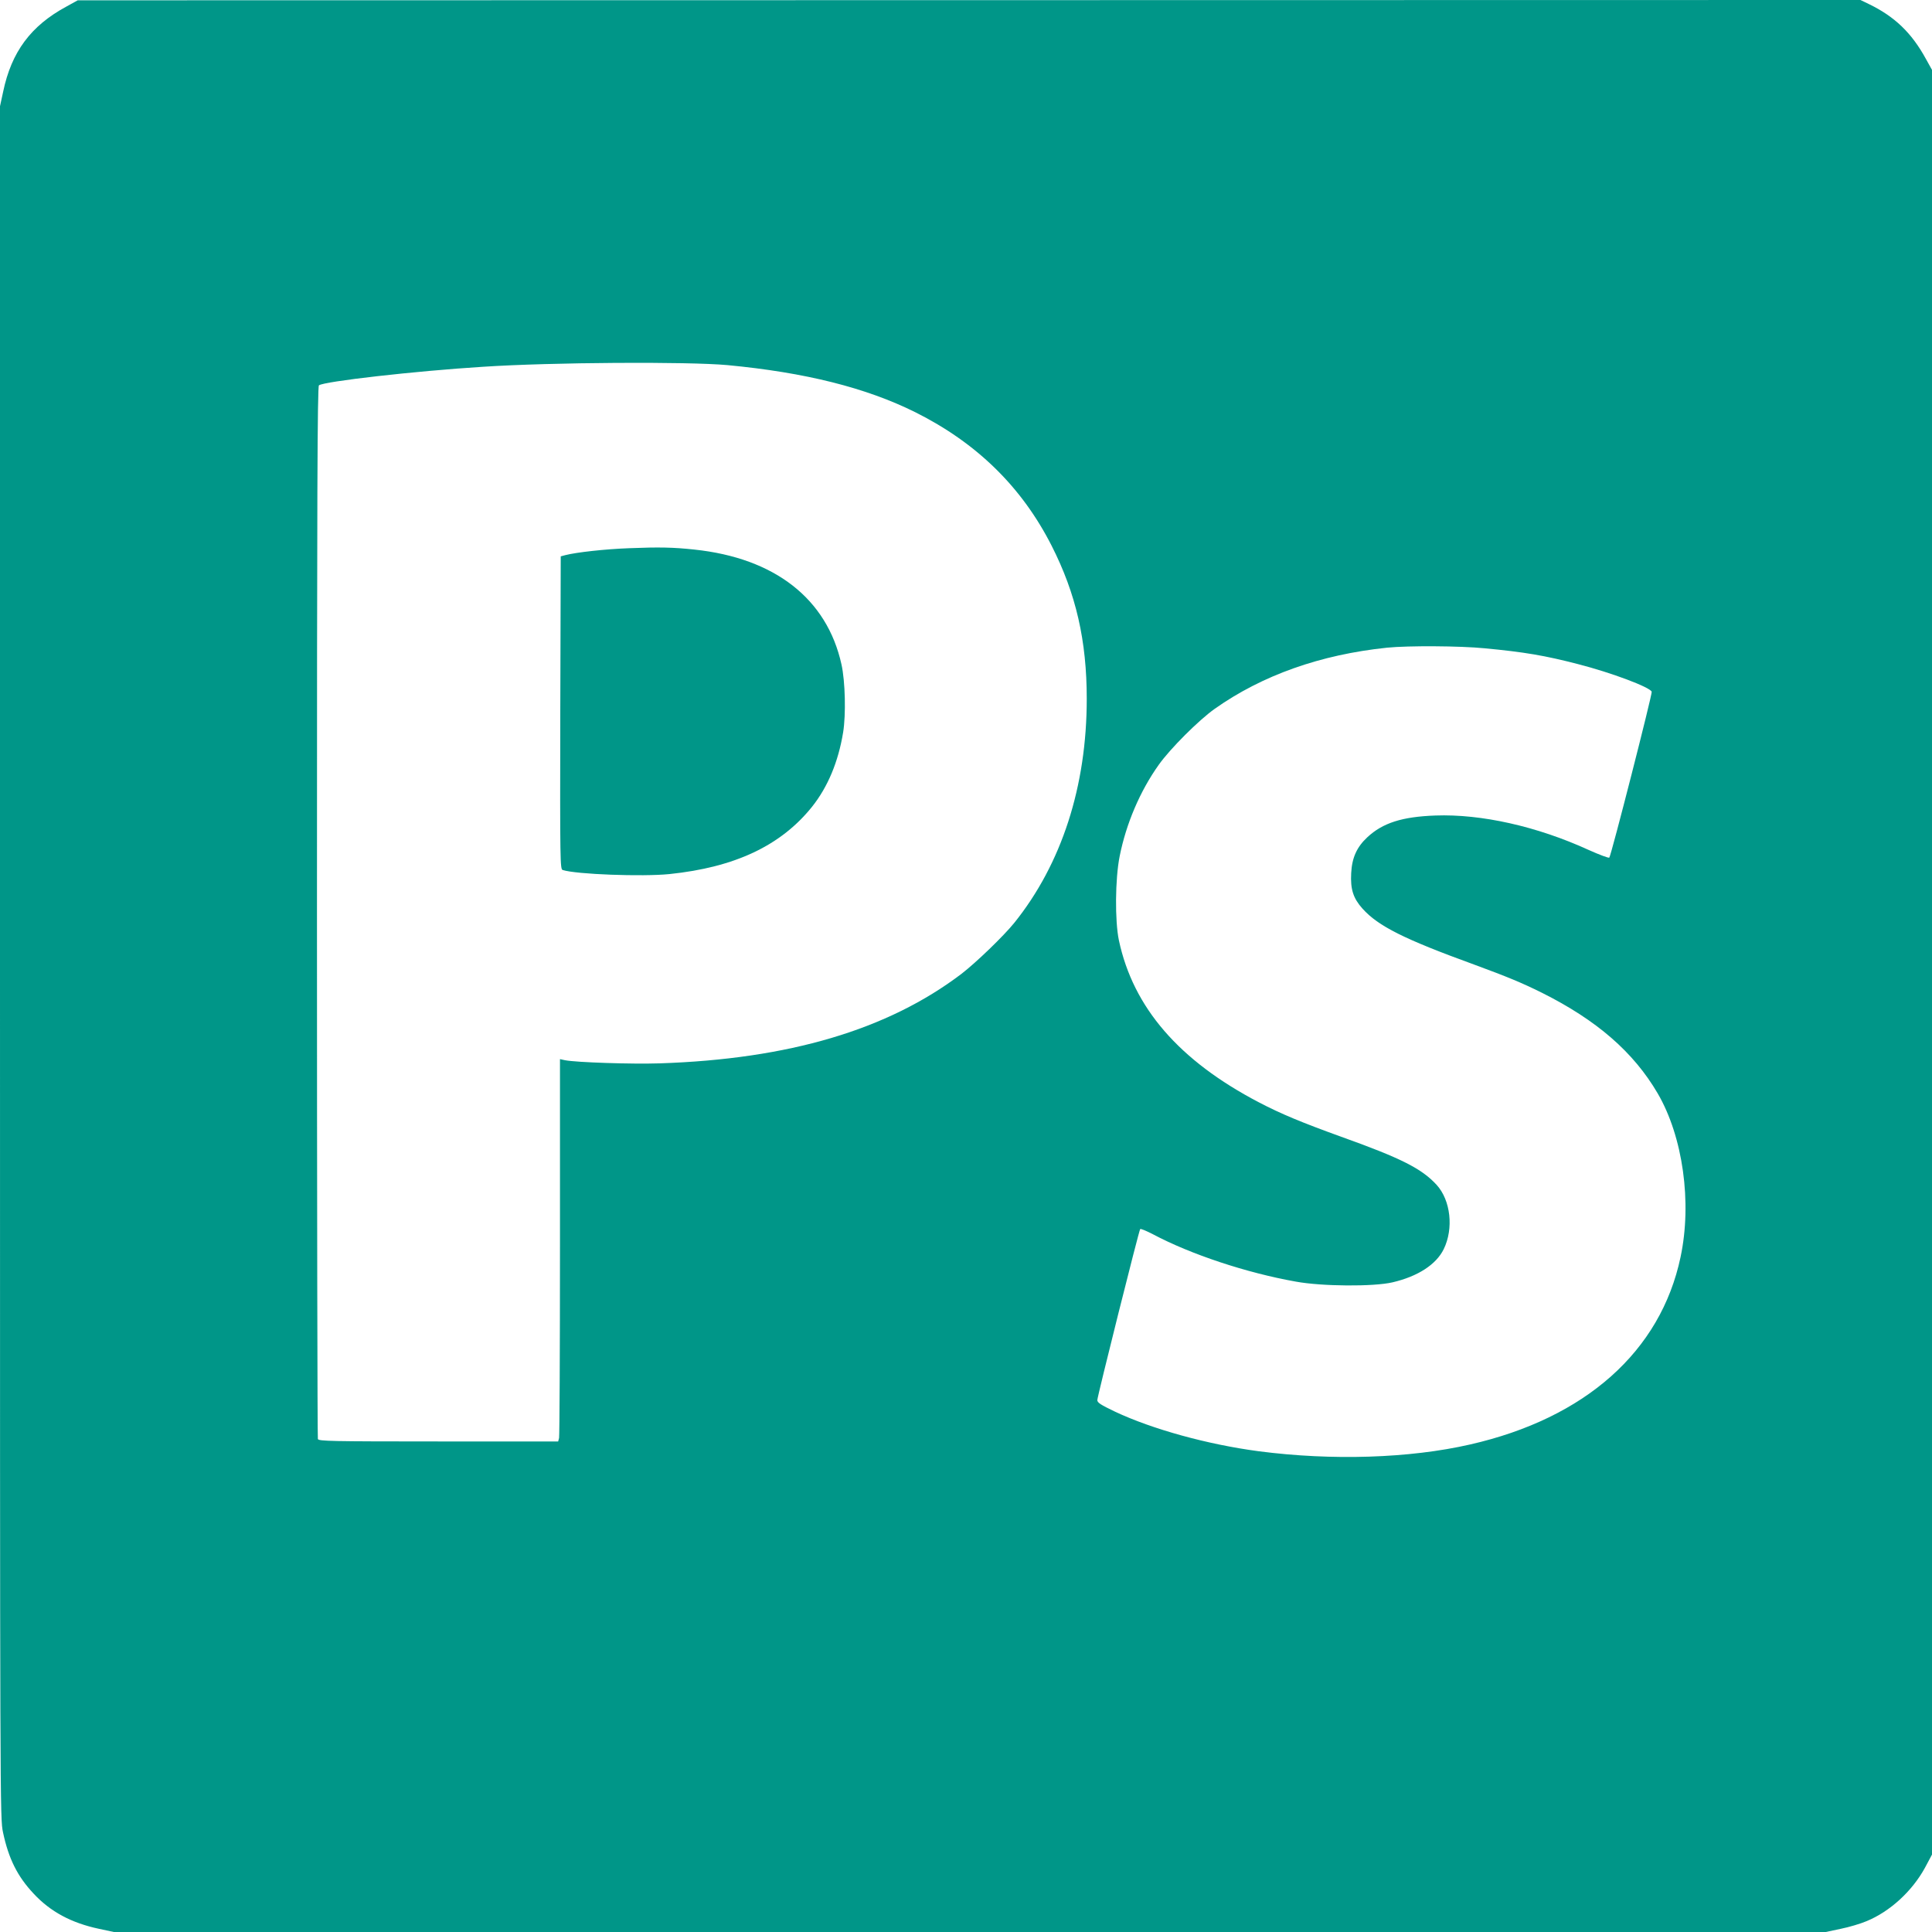
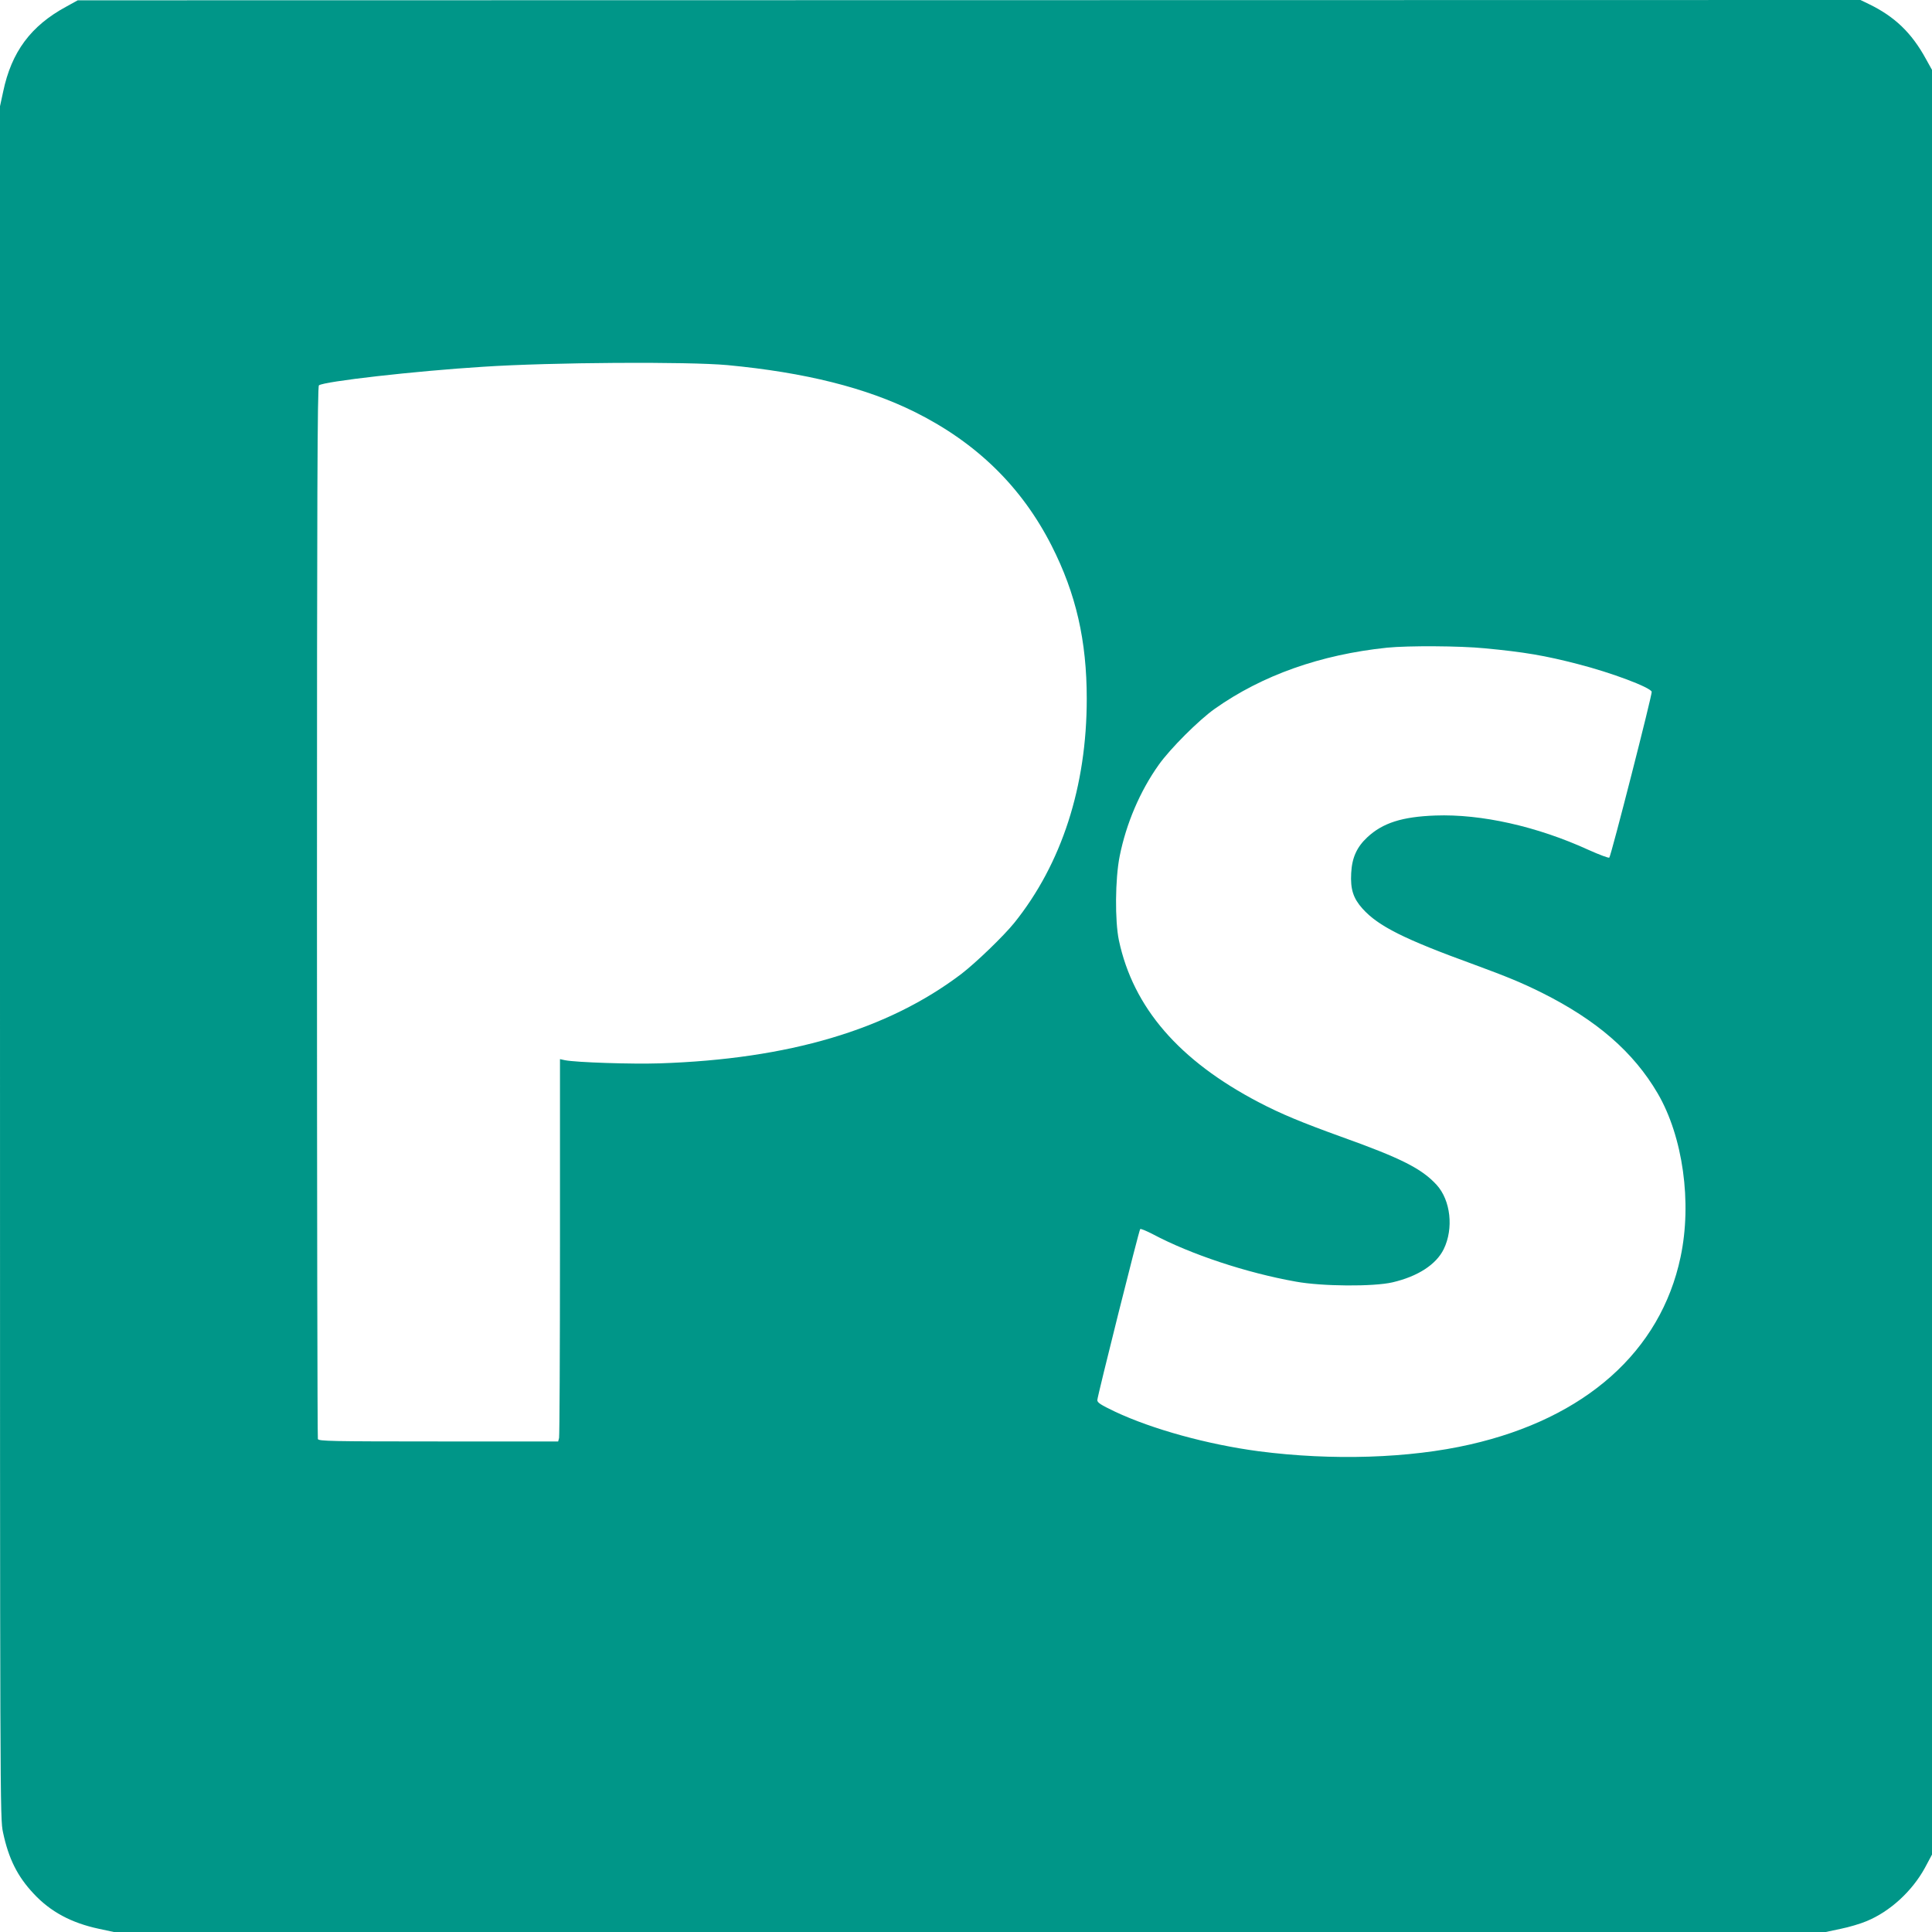
<svg xmlns="http://www.w3.org/2000/svg" version="1.0" width="1280pt" height="1280pt" viewBox="0 0 1280 1280" preserveAspectRatio="xMidYMid meet">
  <g transform="translate(0,1280) scale(0.1,-0.1)" fill="#009688" stroke="none">
-     <path d="M439 12756 c-235 -127 -363 -300 -418 -563 l-21 -97 0 -5671 c0 -5639 0 -5672 20 -5765 37 -175 96 -292 202 -405 112 -121 251 -195 434 -234 l98 -21 5671 0 5671 0 99 21 c55 11 132 34 172 51 155 64 301 198 386 353 l47 88 0 5912 0 5912 -40 72 c-95 174 -208 282 -380 365 l-54 26 -5905 -1 -5906 -1 -76 -42z m4381 -2375 c517 -49 918 -150 1244 -312 408 -204 705 -495 903 -884 162 -319 233 -629 233 -1015 0 -580 -166 -1093 -480 -1484 -73 -90 -253 -263 -350 -338 -489 -371 -1145 -565 -2000 -593 -182 -6 -555 6 -628 21 l-32 7 0 -1244 c0 -684 -3 -1254 -6 -1266 l-6 -23 -793 0 c-714 0 -793 2 -799 16 -3 9 -6 1581 -6 3494 0 2770 3 3480 13 3487 32 26 638 95 1087 123 453 30 1359 35 1620 11z m5015 -1876 c265 -25 400 -48 620 -105 222 -57 477 -153 488 -183 5 -14 -269 -1087 -281 -1099 -4 -4 -66 19 -137 51 -341 156 -711 239 -1015 228 -221 -8 -349 -49 -451 -144 -70 -65 -102 -136 -107 -238 -6 -107 14 -167 75 -235 104 -116 276 -202 738 -370 220 -81 315 -120 450 -187 364 -182 607 -393 767 -666 168 -287 229 -724 152 -1086 -132 -624 -630 -1067 -1394 -1241 -402 -92 -915 -108 -1400 -45 -340 45 -705 146 -952 262 -96 46 -118 60 -118 77 1 27 276 1125 284 1133 4 4 41 -12 84 -34 250 -133 620 -256 947 -314 175 -32 515 -34 640 -5 168 39 290 118 340 220 67 137 46 324 -47 426 -99 108 -236 177 -633 319 -260 94 -398 151 -545 228 -528 276 -832 627 -927 1073 -27 129 -25 407 5 557 43 216 135 432 259 606 75 106 265 296 371 371 314 222 700 359 1142 405 139 14 483 12 645 -4z" />
-     <path d="M4168 9168 c-161 -6 -349 -27 -423 -46 l-30 -8 -3 -1037 c-2 -989 -1 -1036 16 -1041 89 -29 528 -45 707 -27 435 45 739 189 945 446 105 132 174 298 206 493 19 117 14 338 -11 450 -96 435 -442 705 -975 761 -139 15 -234 17 -432 9z" />
+     <path d="M439 12756 c-235 -127 -363 -300 -418 -563 l-21 -97 0 -5671 c0 -5639 0 -5672 20 -5765 37 -175 96 -292 202 -405 112 -121 251 -195 434 -234 l98 -21 5671 0 5671 0 99 21 c55 11 132 34 172 51 155 64 301 198 386 353 l47 88 0 5912 0 5912 -40 72 c-95 174 -208 282 -380 365 l-54 26 -5905 -1 -5906 -1 -76 -42z m4381 -2375 c517 -49 918 -150 1244 -312 408 -204 705 -495 903 -884 162 -319 233 -629 233 -1015 0 -580 -166 -1093 -480 -1484 -73 -90 -253 -263 -350 -338 -489 -371 -1145 -565 -2000 -593 -182 -6 -555 6 -628 21 l-32 7 0 -1244 c0 -684 -3 -1254 -6 -1266 l-6 -23 -793 0 c-714 0 -793 2 -799 16 -3 9 -6 1581 -6 3494 0 2770 3 3480 13 3487 32 26 638 95 1087 123 453 30 1359 35 1620 11z m5015 -1876 c265 -25 400 -48 620 -105 222 -57 477 -153 488 -183 5 -14 -269 -1087 -281 -1099 -4 -4 -66 19 -137 51 -341 156 -711 239 -1015 228 -221 -8 -349 -49 -451 -144 -70 -65 -102 -136 -107 -238 -6 -107 14 -167 75 -235 104 -116 276 -202 738 -370 220 -81 315 -120 450 -187 364 -182 607 -393 767 -666 168 -287 229 -724 152 -1086 -132 -624 -630 -1067 -1394 -1241 -402 -92 -915 -108 -1400 -45 -340 45 -705 146 -952 262 -96 46 -118 60 -118 77 1 27 276 1125 284 1133 4 4 41 -12 84 -34 250 -133 620 -256 947 -314 175 -32 515 -34 640 -5 168 39 290 118 340 220 67 137 46 324 -47 426 -99 108 -236 177 -633 319 -260 94 -398 151 -545 228 -528 276 -832 627 -927 1073 -27 129 -25 407 5 557 43 216 135 432 259 606 75 106 265 296 371 371 314 222 700 359 1142 405 139 14 483 12 645 -4" />
  </g>
</svg>